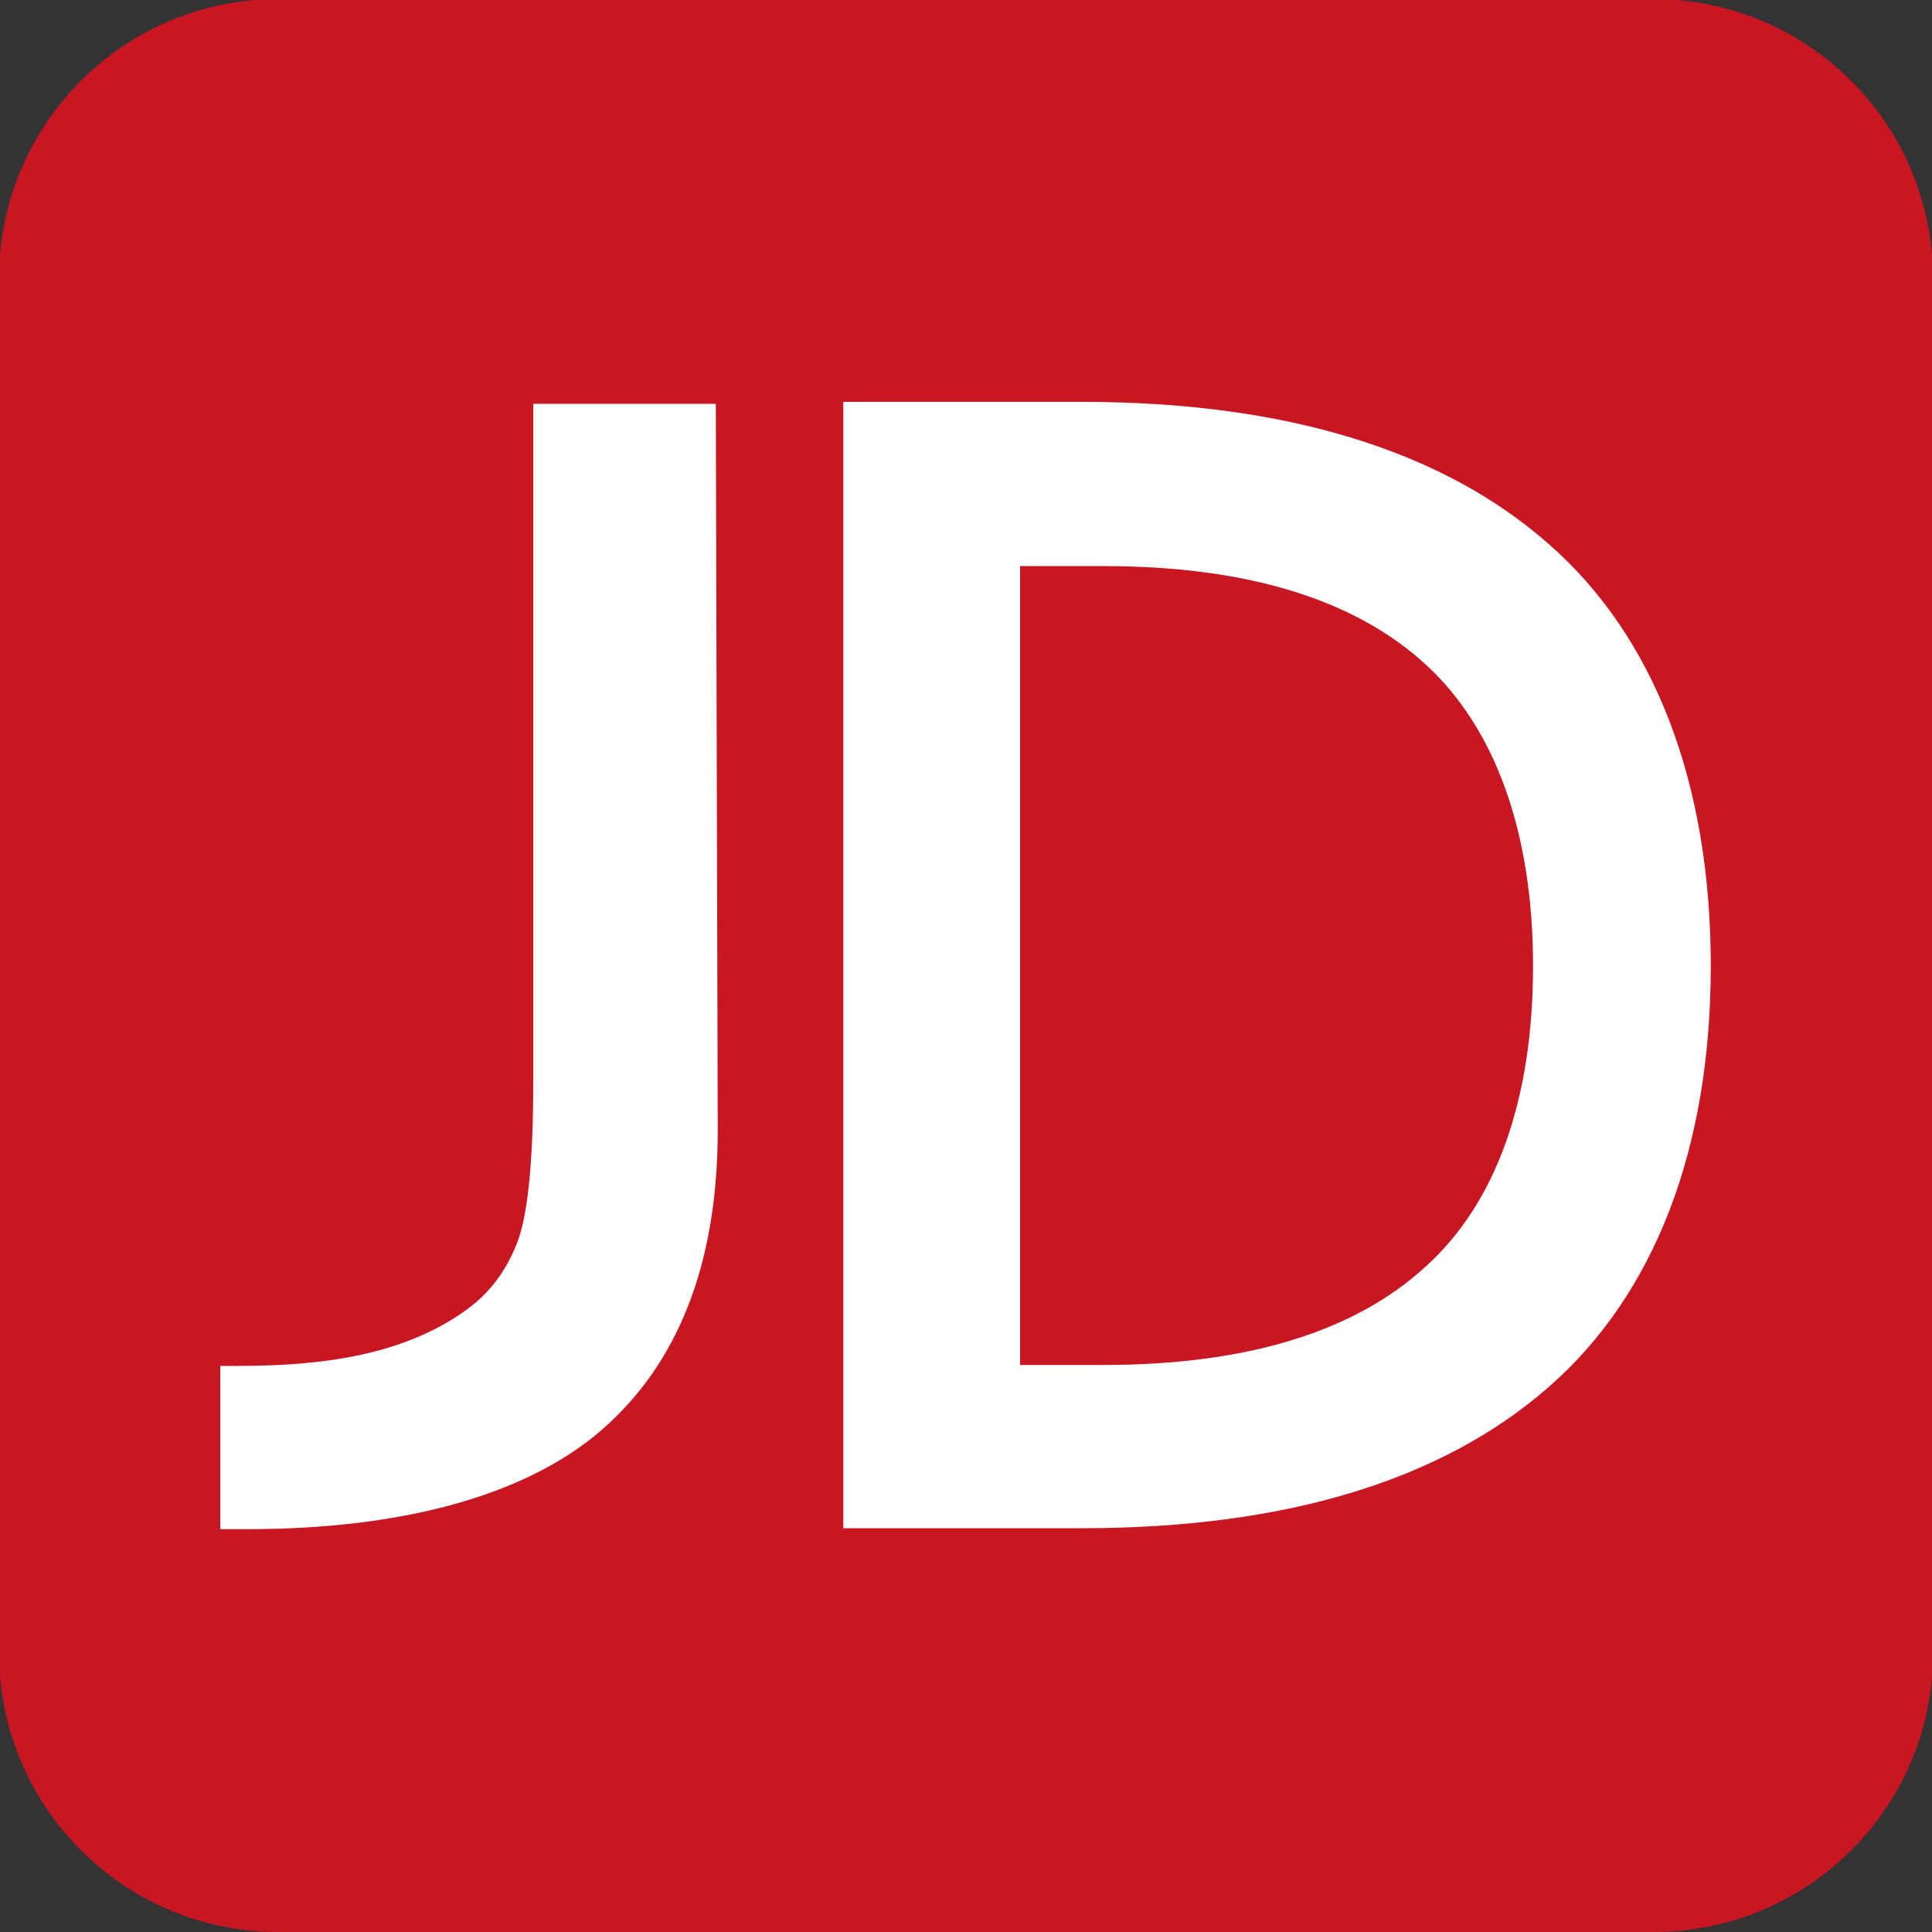
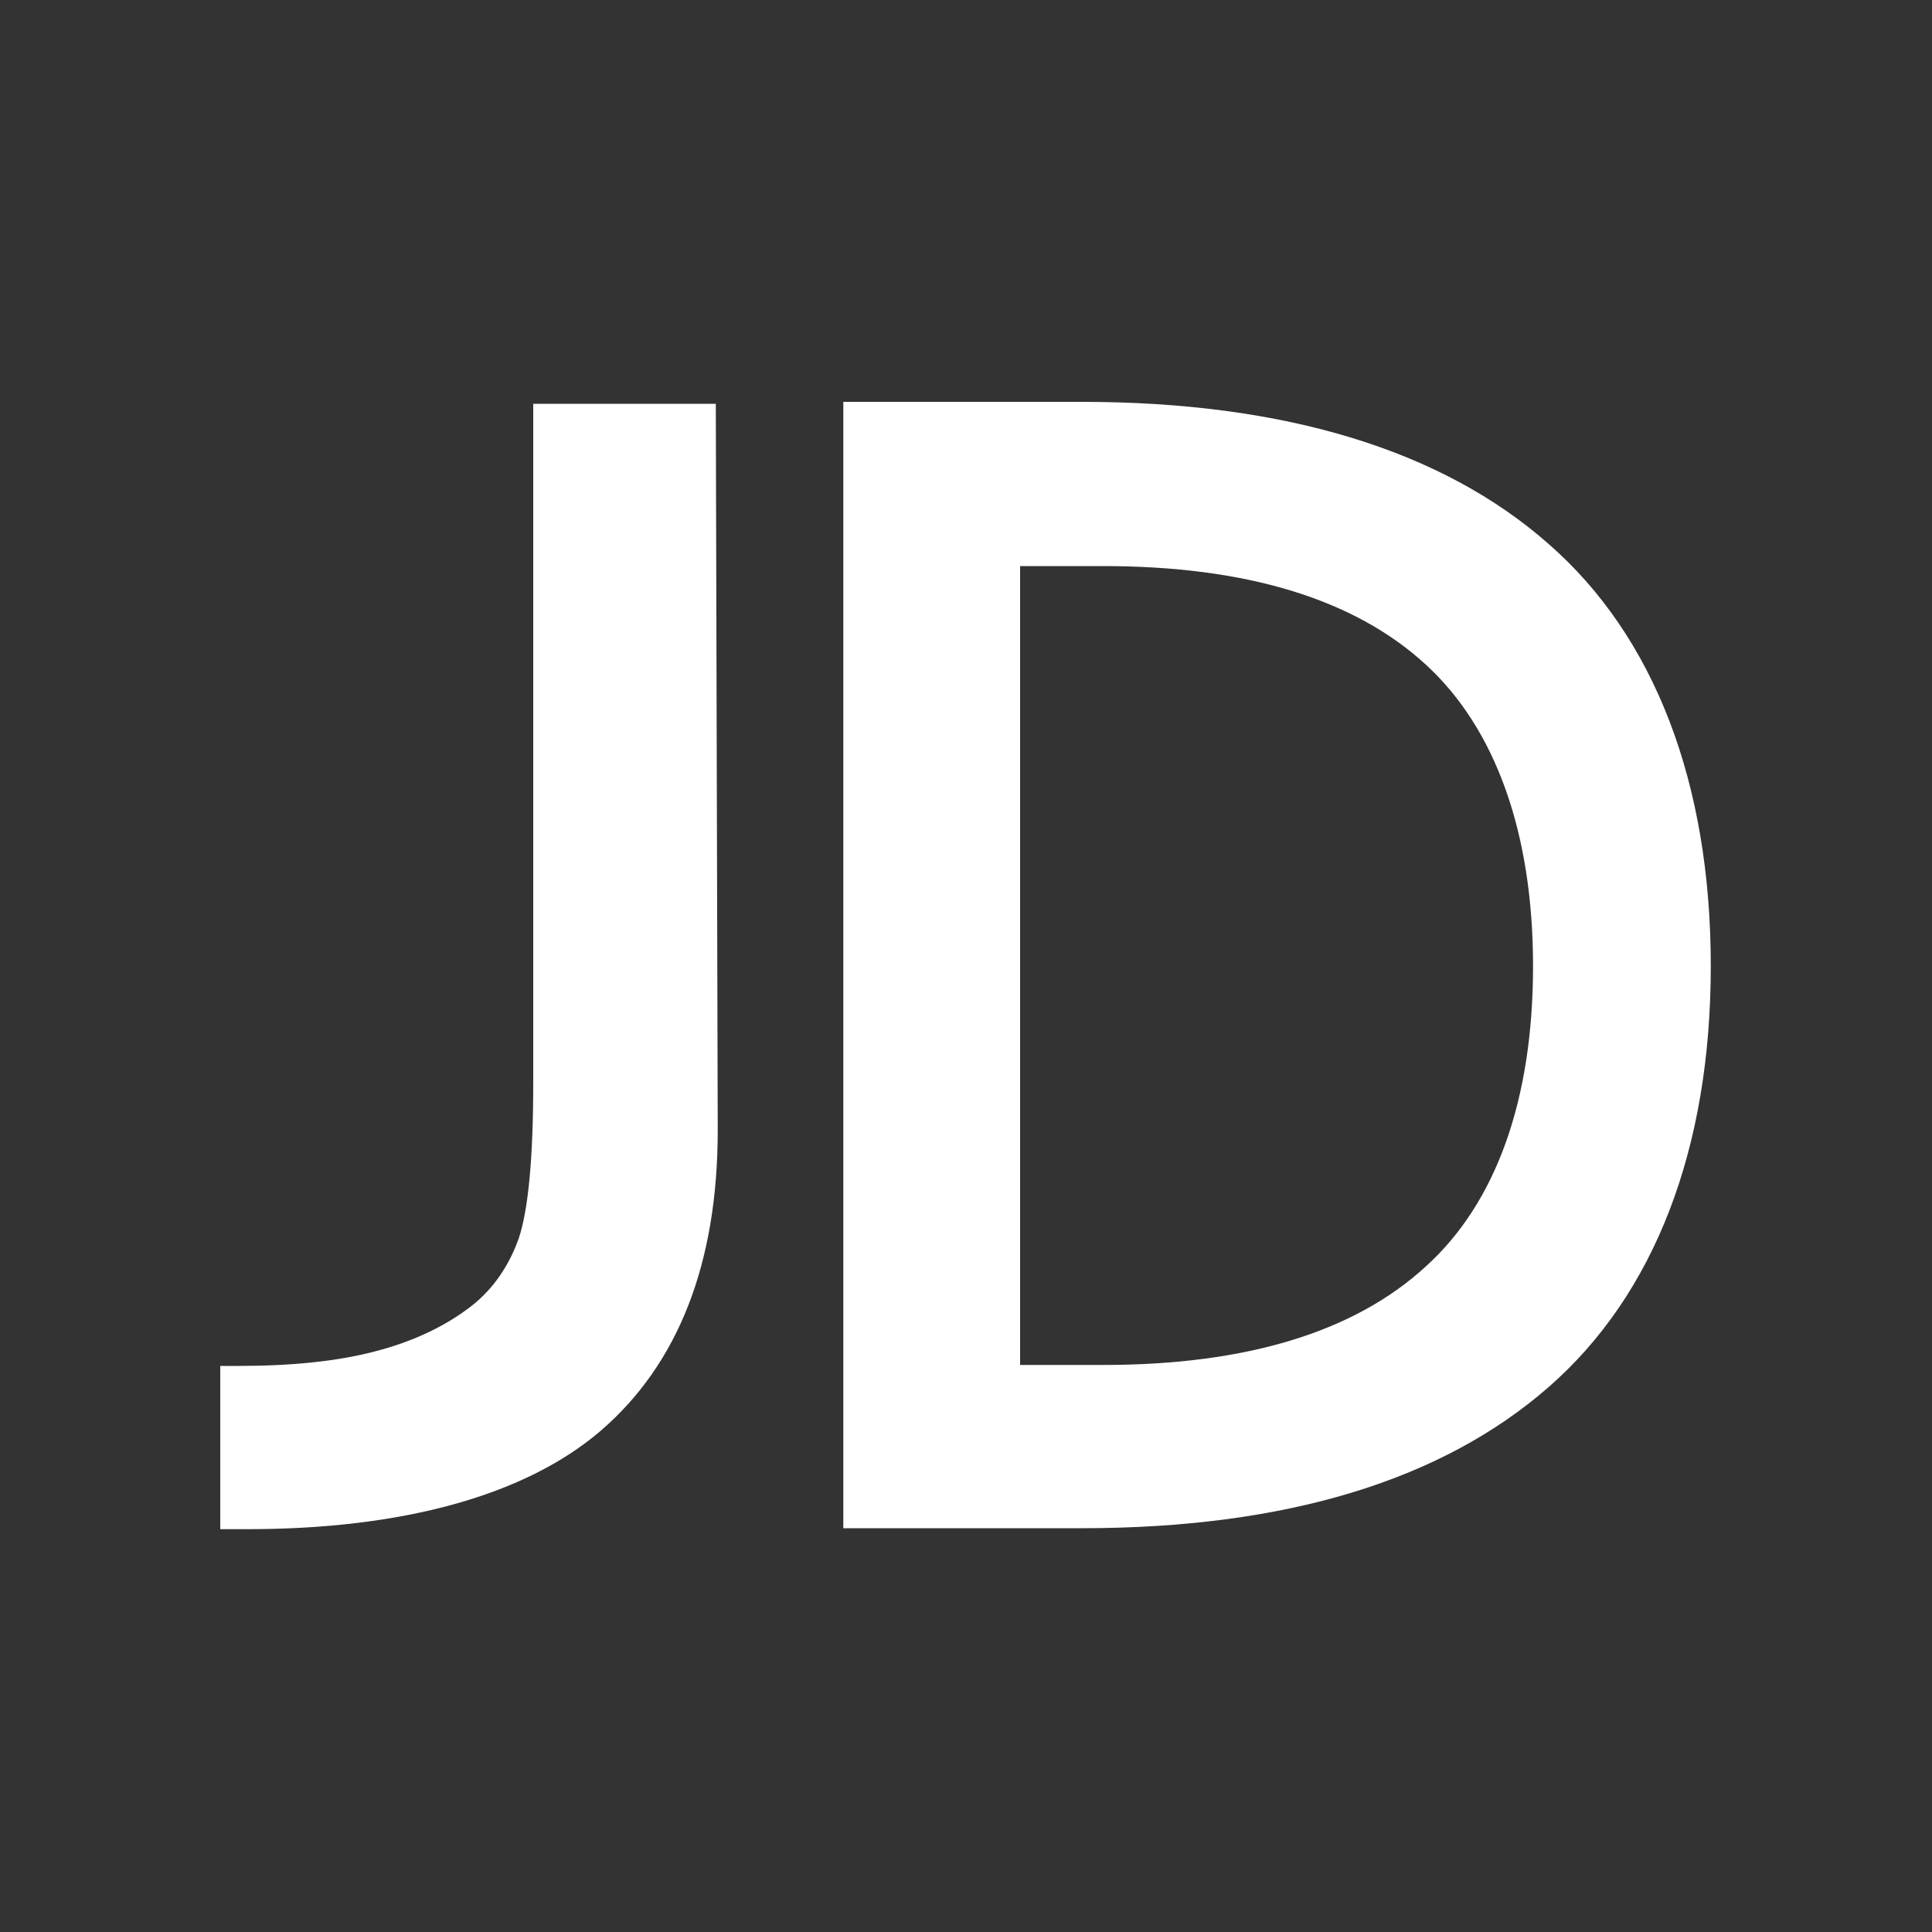
<svg xmlns="http://www.w3.org/2000/svg" version="1.1" id="图层_1" x="0px" y="0px" viewBox="0 0 200 200" style="enable-background:new 0 0 200 200;" xml:space="preserve">
  <rect x="0" y="0" width="200" height="200" fill="#333333" stroke="none" />
  <style type="text/css">
	.st0{fill:#ACADAC;}
	.st1{fill:#FF0036;}
	.st2{fill:#C81623;}
	.st3{fill:#FFFFFF;}
	.st4{fill:#FF8000;}
	.st5{fill:#F40009;}
	.st6{fill:#13B18D;}
</style>
-   <path class="st2" d="M171.2,200H28.8c-15.9,0-28.9-12.9-28.9-28.9V28.8c0-15.9,12.9-28.9,28.9-28.9h142.4  c15.9,0,28.9,12.9,28.9,28.9v142.4C200.1,187.1,187.1,200,171.2,200z" />
  <g>
    <path class="st3" d="M177.1,100c0-18.9-5.8-34.1-16.8-43.7C149.3,46.6,133,41.6,112,41.6H87.3v116.6H112c21,0,37.2-4.9,48.3-14.6h0   C171.3,134,177.1,118.9,177.1,100z M147.6,131.1c-7.4,6.8-18.6,10.2-33.4,10.2h-8.6V58.6h8.6v0c14.8,0,26,3.4,33.4,10.2   c7.2,6.6,11.1,17.4,11.1,31.2C158.7,113.8,154.9,124.5,147.6,131.1z" />
    <path class="st3" d="M74.3,117c0,13.8-4.1,24.2-12.1,31.1c-7.8,6.7-20.5,10.2-36.6,10.2c-0.1,0-0.5,0-0.9,0h-1.9v-16.9h1.9   c5.6,0,10.3-0.5,14.1-1.5c3.9-1,7.3-2.6,10-4.7c2.3-1.8,3.9-4.2,4.9-7c1-3,1.5-8.4,1.5-16.1l0-70.3h18.9L74.3,117L74.3,117   L74.3,117z" />
  </g>
</svg>